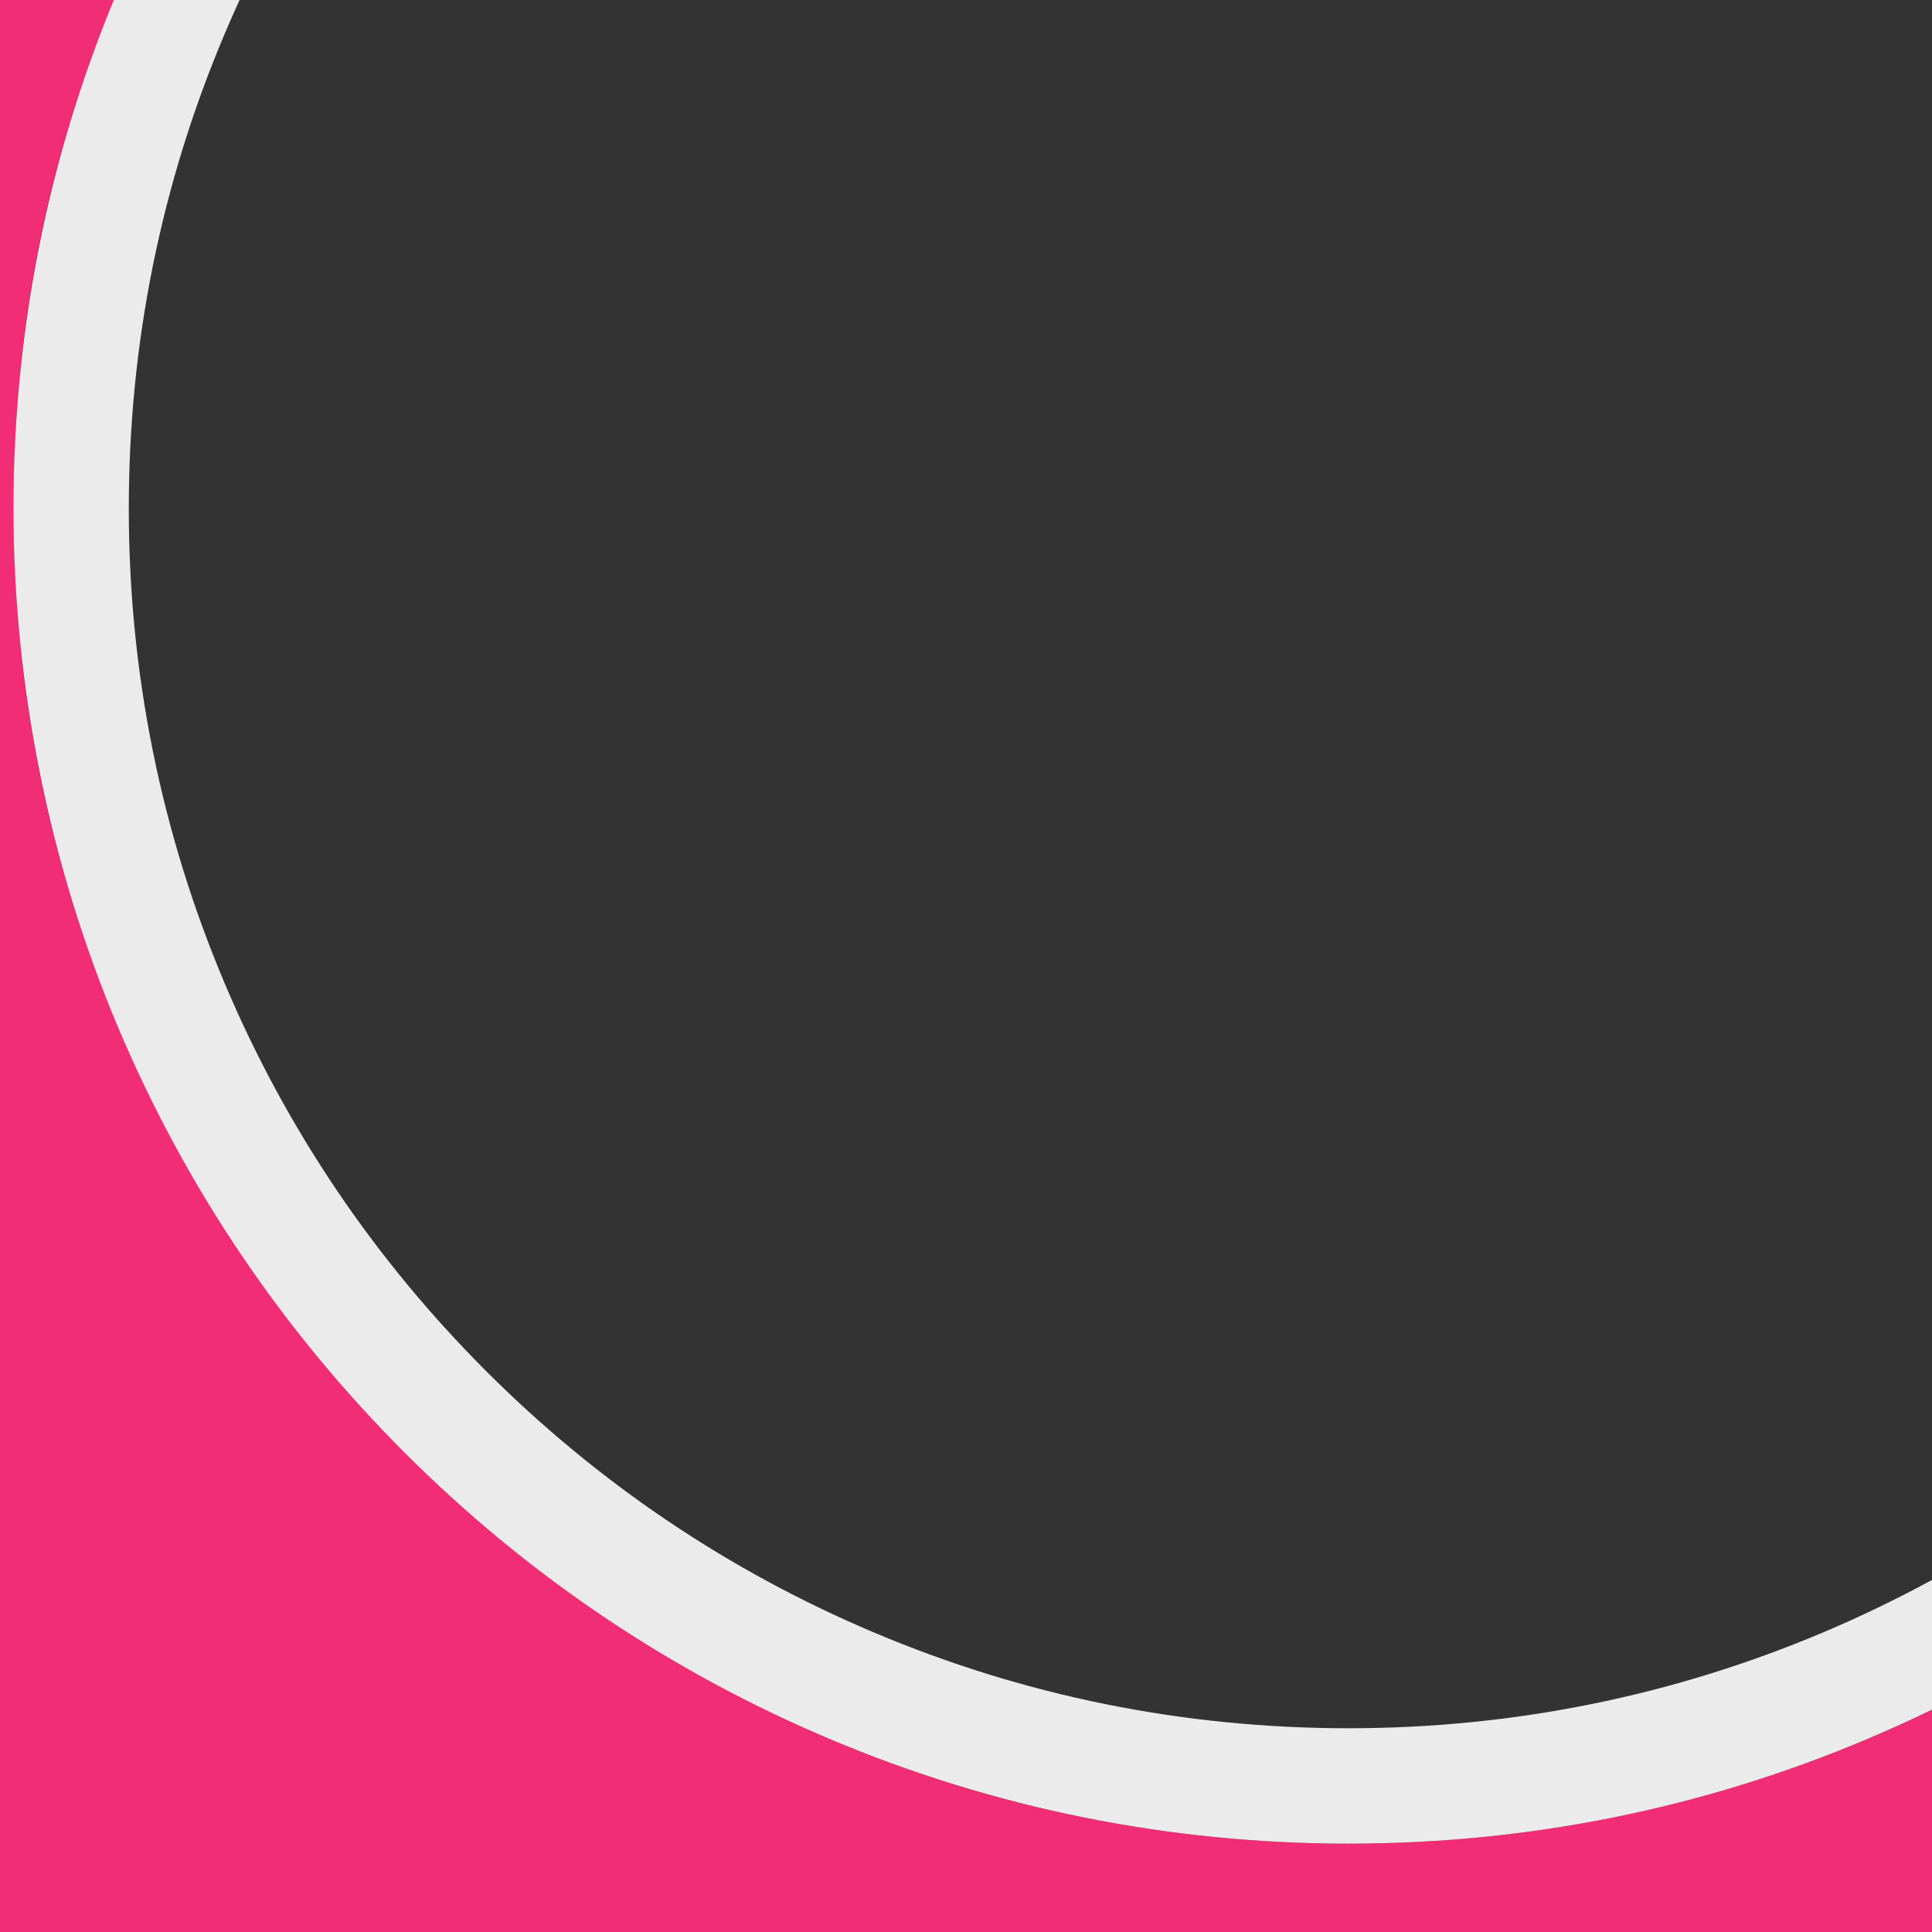
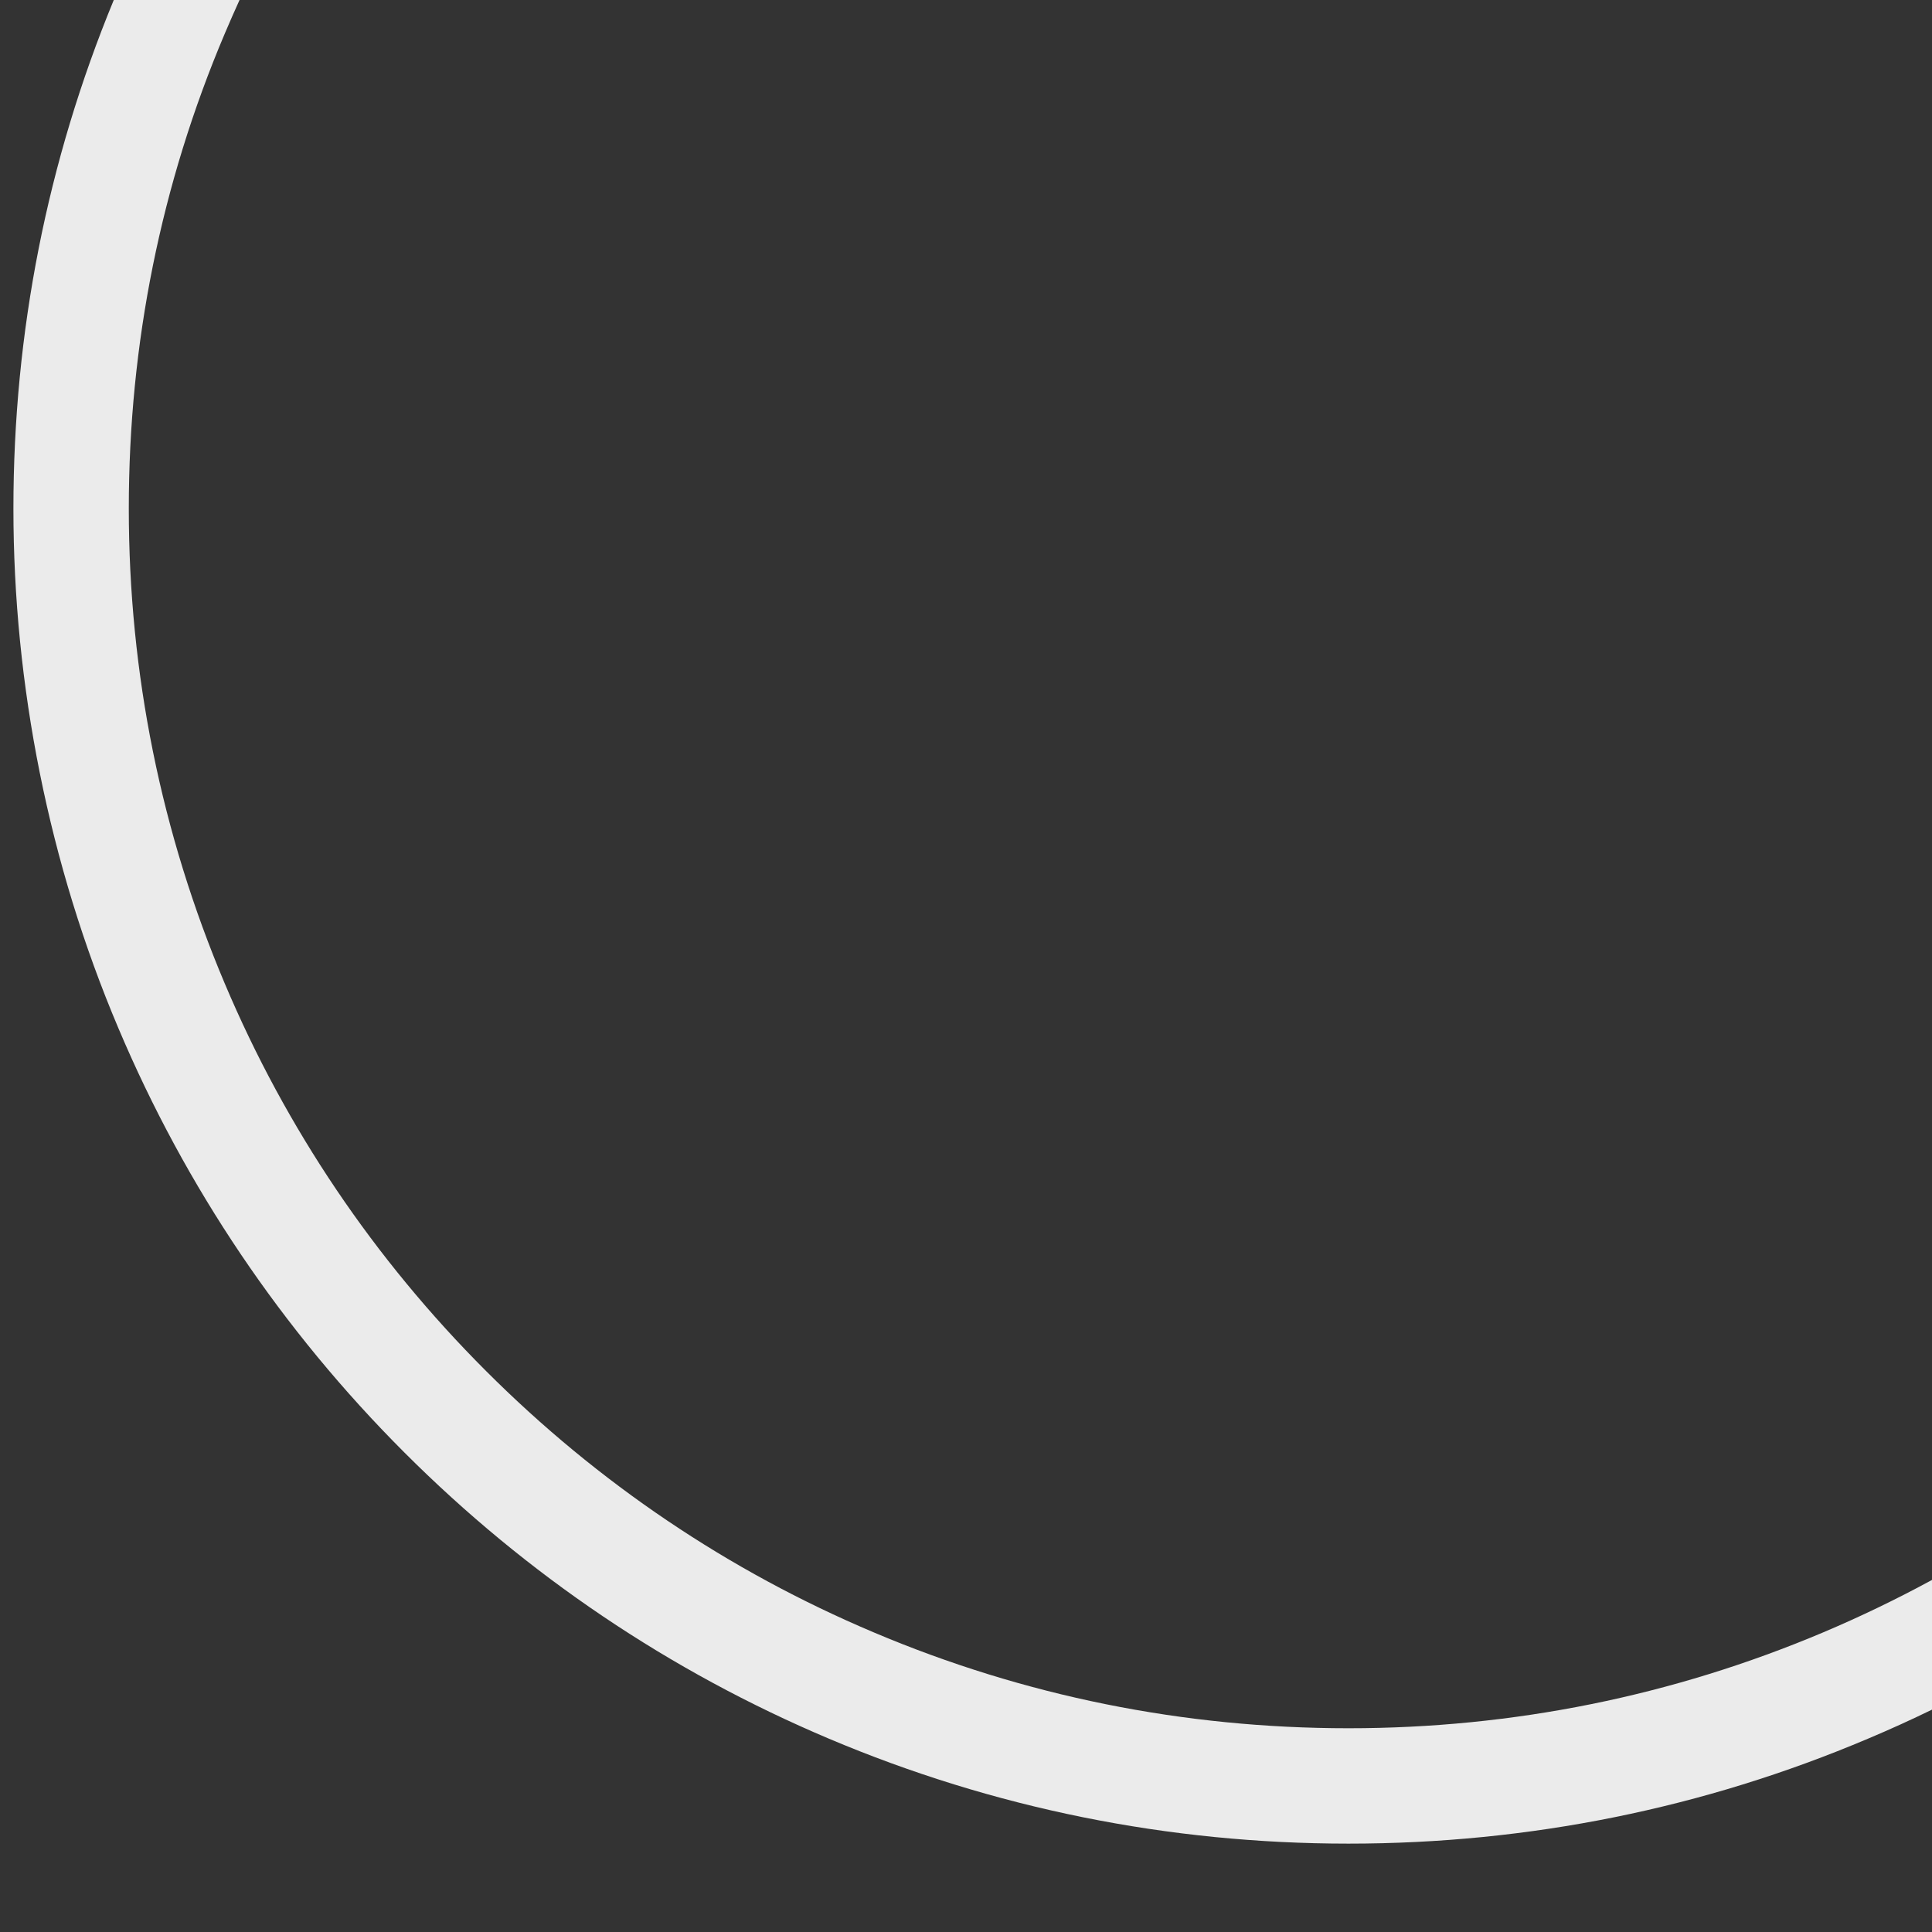
<svg xmlns="http://www.w3.org/2000/svg" id="Layer_1" viewBox="0 0 1080 1080">
  <rect x="0" y="0" width="1080" height="1080" fill="#333333" stroke="none" />
  <defs>
    <style>      .st0 {        fill: #ebebeb;      }      .st1 {        fill: #f02d75;      }    </style>
  </defs>
-   <path class="st1" d="M753.8,1030.6c-100.7,0-198.5-19.7-290.5-58.7-88.9-37.6-168.7-91.4-237.2-159.9-68.5-68.5-122.3-148.3-159.9-237.2C27.3,482.8,7.5,385,7.5,284.3S26.4,90.2,63.6,0H0v1080h1080v-124.3c-11.7,5.7-23.6,11.1-35.7,16.2-92,38.9-189.8,58.7-290.5,58.7Z" />
  <path class="st0" d="M1019.2,912.5c-84,35.5-173.3,53.6-265.4,53.6s-181.3-18-265.4-53.6c-81.2-34.3-154.1-83.5-216.7-146.1-62.6-62.6-111.8-135.5-146.1-216.7-35.5-84-53.6-173.3-53.6-265.4S90,102.9,125.6,18.9c2.7-6.4,5.5-12.7,8.3-18.9H63.6C26.4,90.2,7.5,185.8,7.5,284.3s19.7,198.5,58.7,290.5c37.6,88.9,91.4,168.7,159.9,237.2,68.5,68.5,148.3,122.3,237.2,159.9,92,38.9,189.8,58.7,290.5,58.7s198.5-19.7,290.5-58.7c12.1-5.1,24-10.5,35.7-16.2v-72.5c-19.7,10.7-40,20.5-60.8,29.3Z" />
</svg>